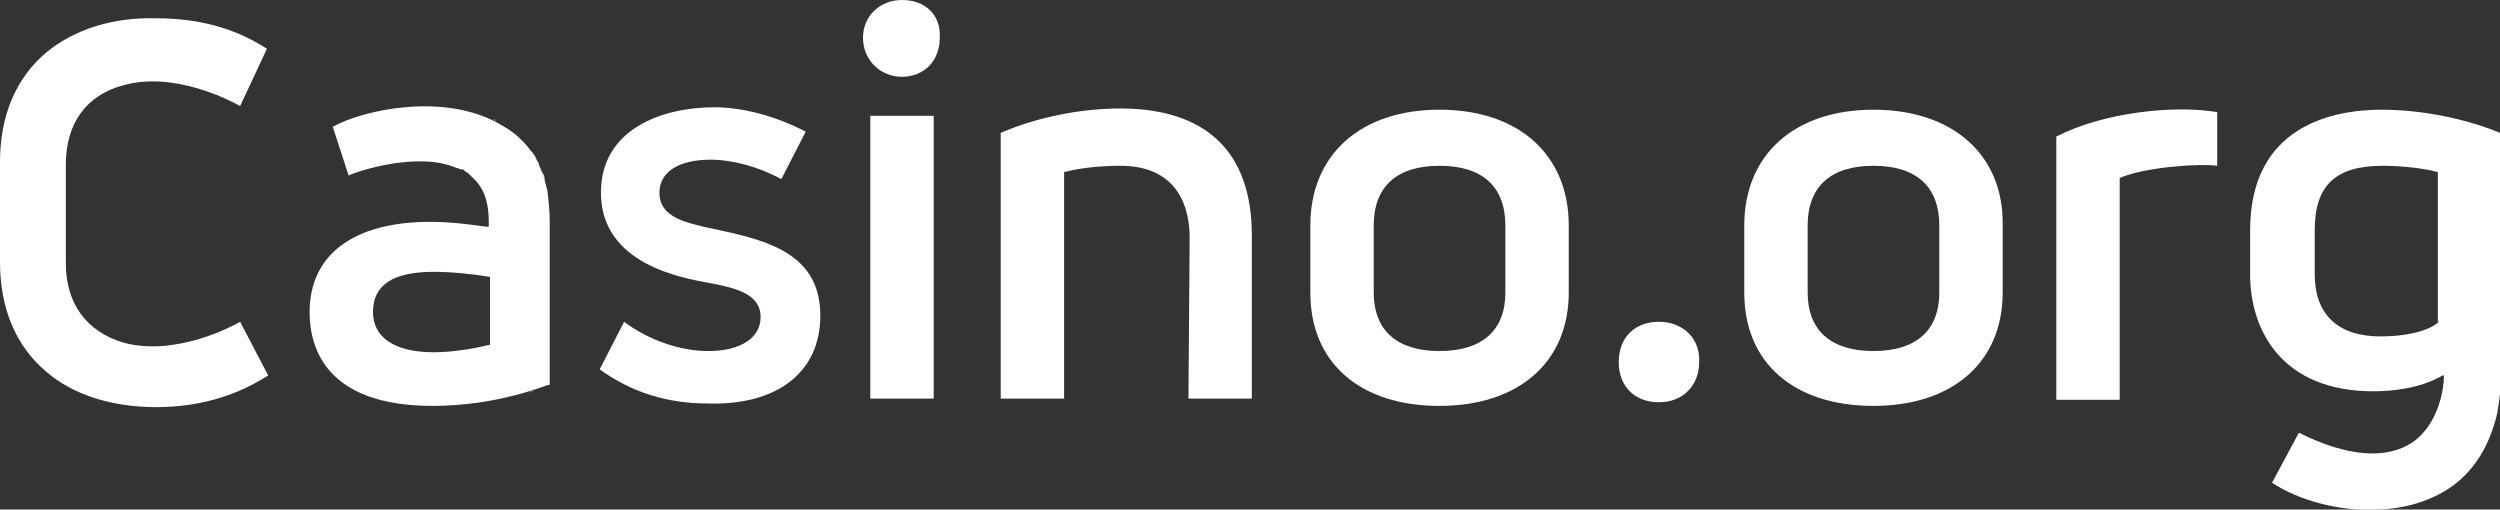
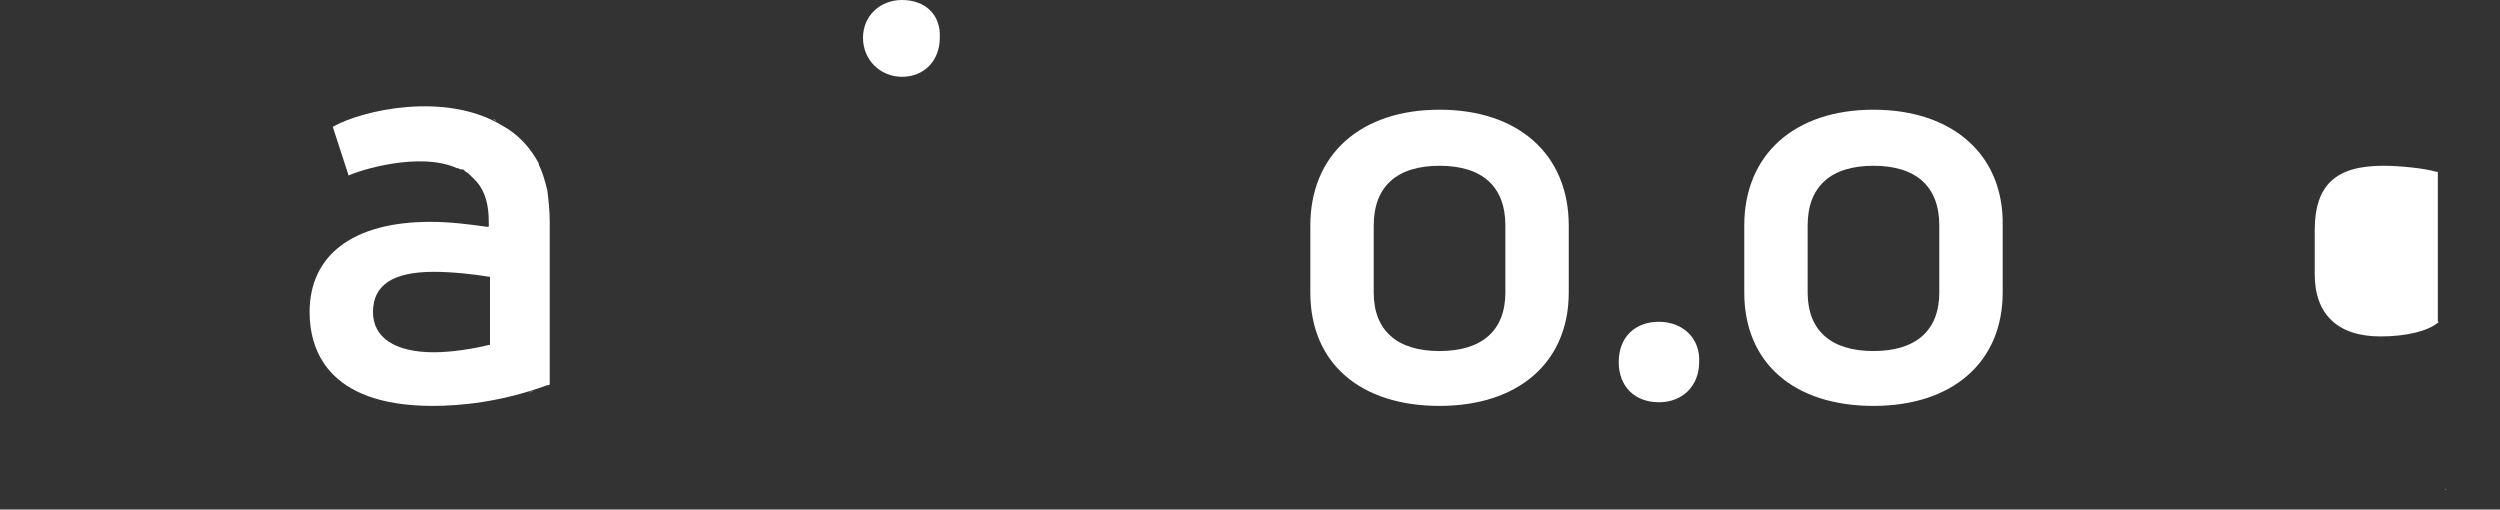
<svg xmlns="http://www.w3.org/2000/svg" viewBox="0 0 205.1 41.8">
  <rect x="0" y="0" width="205.1" height="41.8" fill="#333333" stroke="none" />
  <path fill="#FFF" d="M74 0c-1.8 0-3.2 1.3-3.2 3.1s1.4 3.2 3.2 3.2c1.8 0 3.1-1.3 3.1-3.2C77.2 1.2 75.9 0 74 0zm44.1 9c-6.5 0-10.6 3.7-10.6 9.5V24c0 5.8 4.1 9.3 10.6 9.3s10.6-3.6 10.6-9.3v-5.5c0-5.8-4.1-9.5-10.6-9.5zm5.4 15c0 3.1-1.9 4.8-5.4 4.8s-5.4-1.7-5.4-4.8v-5.5c0-3.2 1.9-4.9 5.4-4.9s5.4 1.7 5.4 4.9V24zm12.6 2.4c-2 0-3.3 1.3-3.3 3.3 0 2 1.3 3.3 3.3 3.3s3.3-1.4 3.3-3.3c.1-1.9-1.3-3.3-3.3-3.3zM153.7 9c-6.5 0-10.6 3.7-10.6 9.5V24c0 5.8 4.1 9.3 10.6 9.3s10.6-3.6 10.6-9.3v-5.5c.1-5.8-4.1-9.5-10.6-9.5zm5.4 15c0 3.1-1.9 4.8-5.4 4.8s-5.4-1.7-5.4-4.8v-5.5c0-3.2 1.9-4.9 5.4-4.9 3.5 0 5.4 1.7 5.4 4.9V24z" />
  <g fill="#FFF">
    <path d="M192.9 41.8h.3-.3zm7.8-1.7l-.1.1s0-.1.1-.1z" />
-     <path d="M205.1 10.9c-2.9-1.2-6.5-1.9-9.7-1.9-4 0-10.8 1.3-10.8 9.9v3.6c0 4.6 2.6 9.6 10.1 9.6 1.5 0 3.8-.2 5.7-1.3h.1v.1c0 .9-.4 3.9-2.6 5.4-2.1 1.4-5.3 1.2-9.3-.8l-2.2 4.1c3.3 2.2 9.3 3.2 13.6 1 2.6-1.3 4.2-3.7 4.9-6.8v-.1c.2-1 .3-2.2.3-3.4V10.9zm-5 15.5c-.9.8-2.8 1.2-4.8 1.2-3.5 0-5.4-1.8-5.4-5.1v-3.6c0-3.7 1.7-5.3 5.6-5.3 1.4 0 3.4.2 4.4.5h.1v12.3zm-12.7 13.8zm14.5-1z" />
+     <path d="M205.1 10.9v3.6c0 4.6 2.6 9.6 10.1 9.6 1.5 0 3.8-.2 5.7-1.3h.1v.1c0 .9-.4 3.9-2.6 5.4-2.1 1.4-5.3 1.2-9.3-.8l-2.2 4.1c3.3 2.2 9.3 3.2 13.6 1 2.6-1.3 4.2-3.7 4.9-6.8v-.1c.2-1 .3-2.2.3-3.4V10.9zm-5 15.5c-.9.8-2.8 1.2-4.8 1.2-3.5 0-5.4-1.8-5.4-5.1v-3.6c0-3.7 1.7-5.3 5.6-5.3 1.4 0 3.4.2 4.4.5h.1v12.3zm-12.7 13.8zm14.5-1z" />
  </g>
-   <path fill="#FFF" d="M181.9 13.6V9.2c-3.5-.6-9.3 0-13.2 2v21.6h5.2V14.6c2.1-.9 6.5-1.2 8-1zM97.5 32.7h5.2V19.3c0-6.8-3.7-10.4-10.8-10.4-3.2 0-6.8.7-9.8 2v21.8h5.2V14.1h.1c1.1-.3 2.8-.5 4.5-.5 4.8 0 5.7 3.5 5.7 5.9l-.1 13.2zM71.4 9.5h5.2v23.2h-5.2zm-4.1 16.4c0-4.9-4-6.1-8.2-7-2.8-.6-5-1-5-3.1 0-1.7 1.6-2.7 4.2-2.7 1.8 0 4 .6 5.8 1.6l2-3.9c-2.5-1.3-5.2-2-7.5-2-4.3 0-9.3 1.8-9.3 7 0 5.9 6.7 7 8.8 7.4 2.2.4 4.3.9 4.3 2.8 0 1.7-1.6 2.8-4.3 2.8-2.3 0-4.9-.9-6.9-2.4l-2 3.9c2.6 1.9 5.6 2.8 8.8 2.8 5.8.2 9.3-2.6 9.3-7.2z" />
  <g fill="#FFF">
-     <path d="M44.7 14.8c-.1-.2-.2-.5-.2-.7.1.2.2.5.2.7zM44 13c-.1-.2-.3-.5-.5-.7.2.3.3.5.5.7z" />
    <path d="M44.2 13.4c-.7-1.3-1.7-2.4-3-3.1-4.6-2.8-11.4-1.3-13.9.1l1.3 4c.8-.4 5.8-2 8.9-.6h.1c.1.1.2.1.4.1.1.1.2.2.4.3l.1.1.6.6c.7.8 1 1.9 1 3.3v.4h-.2c-1.4-.2-3-.4-4.6-.4-6.3 0-9.9 2.7-9.9 7.4 0 2.9 1.3 7.7 10.1 7.7 2.2 0 5.6-.3 9.4-1.7.1 0 .2 0 .2-.1V18.2c0-.9-.1-1.8-.2-2.6-.2-.8-.4-1.5-.7-2.1v-.1zm-4 14.9h-.1c-1.2.3-3 .6-4.5.6-3.2 0-5-1.2-5-3.3 0-2.2 1.6-3.3 5-3.3 1.5 0 3.3.2 4.5.4h.1v5.6zm.5-18.4c-.1-.1-.2-.1-.3-.2.1.1.2.2.3.2zm2.7 22.3c.2-.1.3-.1.5-.2-.2.1-.4.2-.5.2z" />
-     <path d="M42.4 11.1c-.2-.2-.5-.4-.8-.6.3.2.6.4.8.6zm2.7 5.5v-.5.5z" />
  </g>
-   <path d="M3.8 4.3C1.3 6.4 0 9.5 0 13.3v8.2c0 3.8 1.3 6.9 3.8 9 2.2 1.9 5.4 2.9 9 2.9 3.3 0 6.4-.8 9.2-2.6l-2.3-4.4c-.5.3-5.3 2.9-9.6 1.7-3-.9-4.7-3.2-4.7-6.5v-8.1c0-3.4 1.7-5.7 4.7-6.5 4.2-1.2 8.9 1.3 9.6 1.7L21.9 4c-2.8-1.8-5.8-2.5-9.1-2.5-3.5-.1-6.7.9-9 2.8zm7.5 23.8zm1.2.1z" fill="#FFF" />
</svg>